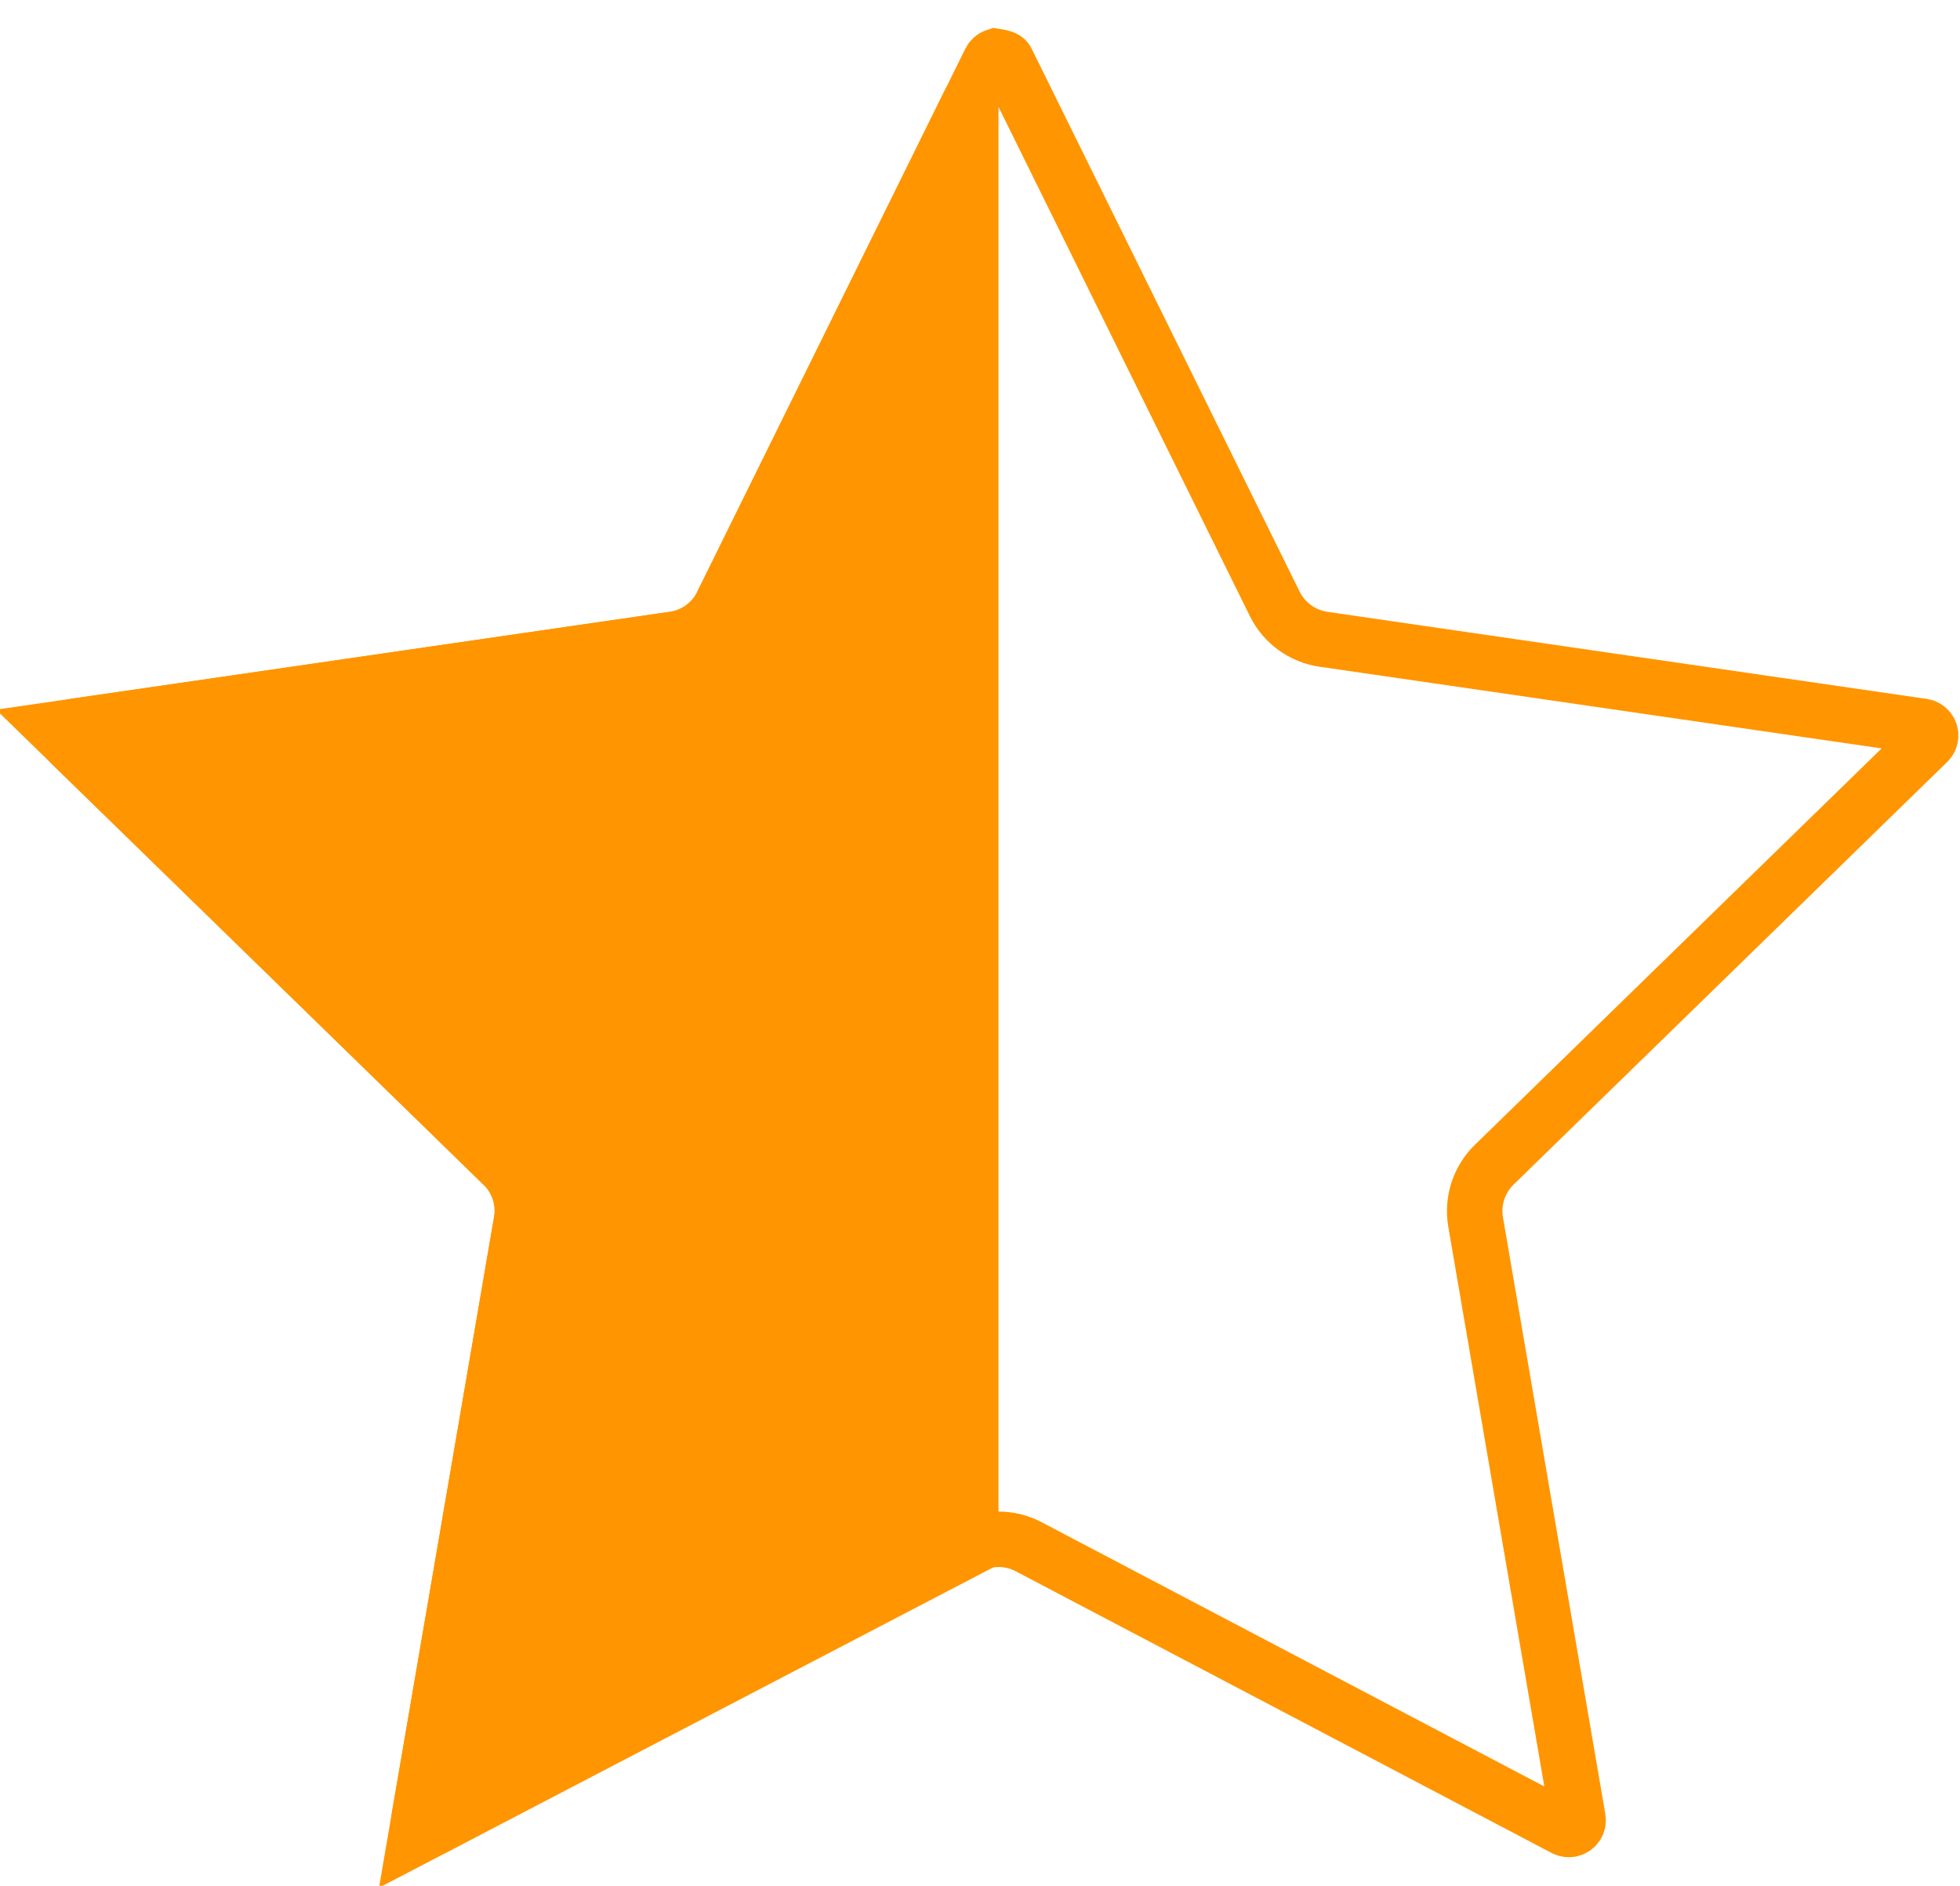
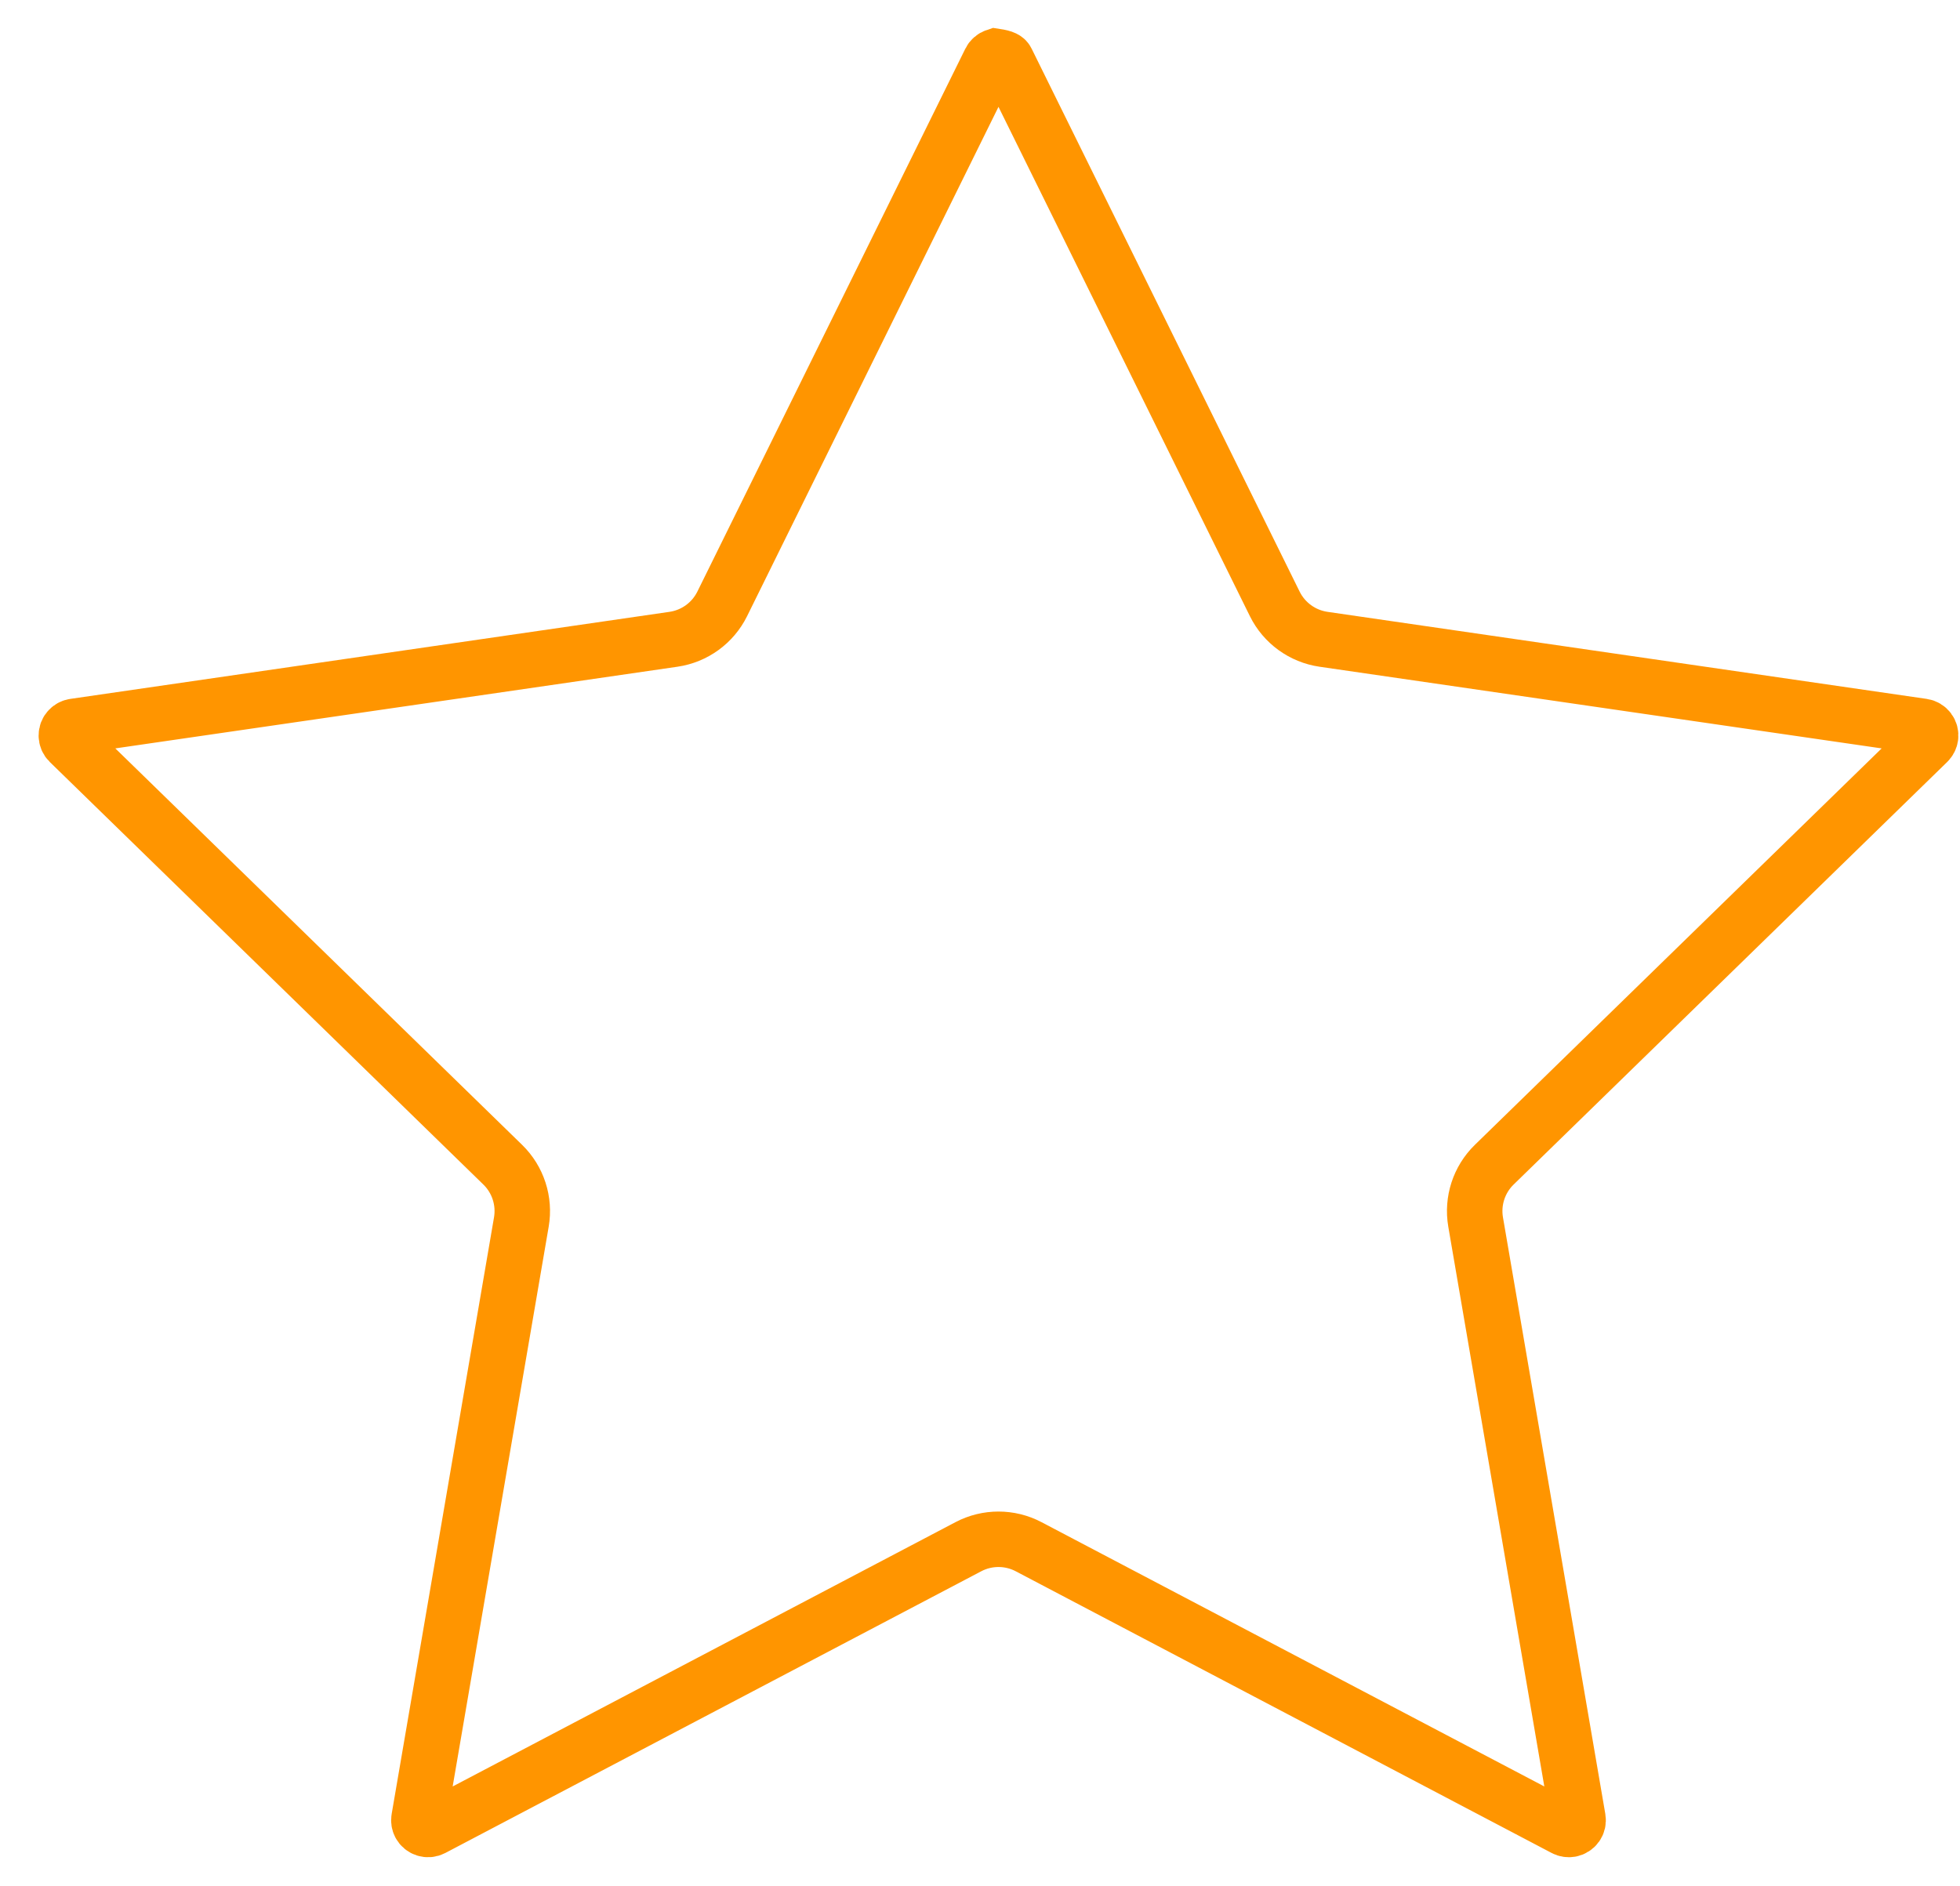
<svg xmlns="http://www.w3.org/2000/svg" width="106px" height="102px" viewBox="0 0 106 102" version="1.1">
  <title>star.half.fill</title>
  <desc>Created with Sketch.</desc>
  <g id="Page-1" stroke="none" stroke-width="1" fill="none" fill-rule="evenodd">
    <g id="star.half.fill" transform="translate(-3, -1)" stroke="#FF9500" stroke-width="3">
      <path d="M56.839,4.046 C56.718,4.087 56.613,4.174 56.552,4.298 L42.059,33.664 C41.549,34.697 40.563,35.413 39.423,35.579 L7.016,40.288 C6.907,40.304 6.806,40.355 6.73,40.434 C6.633,40.532 6.586,40.661 6.588,40.789 C6.589,40.917 6.64,41.044 6.739,41.141 L30.189,63.999 C31.014,64.803 31.39,65.962 31.196,67.097 L25.66,99.373 C25.641,99.482 25.659,99.593 25.71,99.691 C25.774,99.813 25.882,99.897 26.004,99.935 C26.126,99.973 26.263,99.965 26.385,99.901 L55.371,84.662 C56.391,84.126 57.609,84.126 58.629,84.662 L87.615,99.901 C87.712,99.952 87.824,99.969 87.932,99.951 C88.068,99.927 88.182,99.851 88.256,99.747 C88.33,99.642 88.364,99.509 88.34,99.373 L82.804,67.097 C82.61,65.962 82.986,64.803 83.811,63.999 L107.261,41.141 C107.34,41.064 107.391,40.963 107.407,40.854 C107.427,40.718 107.39,40.586 107.313,40.483 C107.236,40.381 107.121,40.308 106.984,40.288 L74.577,35.579 C73.437,35.413 72.451,34.697 71.941,33.664 L57.448,4.298 C57.4,4.199 57.32,4.119 56.839,4.046 Z" id="Star-Copy-3" />
-       <path d="M55.5,6.428 L41.826,34.135 C41.462,34.873 40.758,35.385 39.944,35.503 L6.013,40.433 L30.565,64.366 C31.155,64.94 31.424,65.768 31.284,66.579 L25.488,100.376 L55.5,84.72 L55.5,6.428 Z" id="Combined-Shape" fill="#FF9500" />
    </g>
  </g>
</svg>